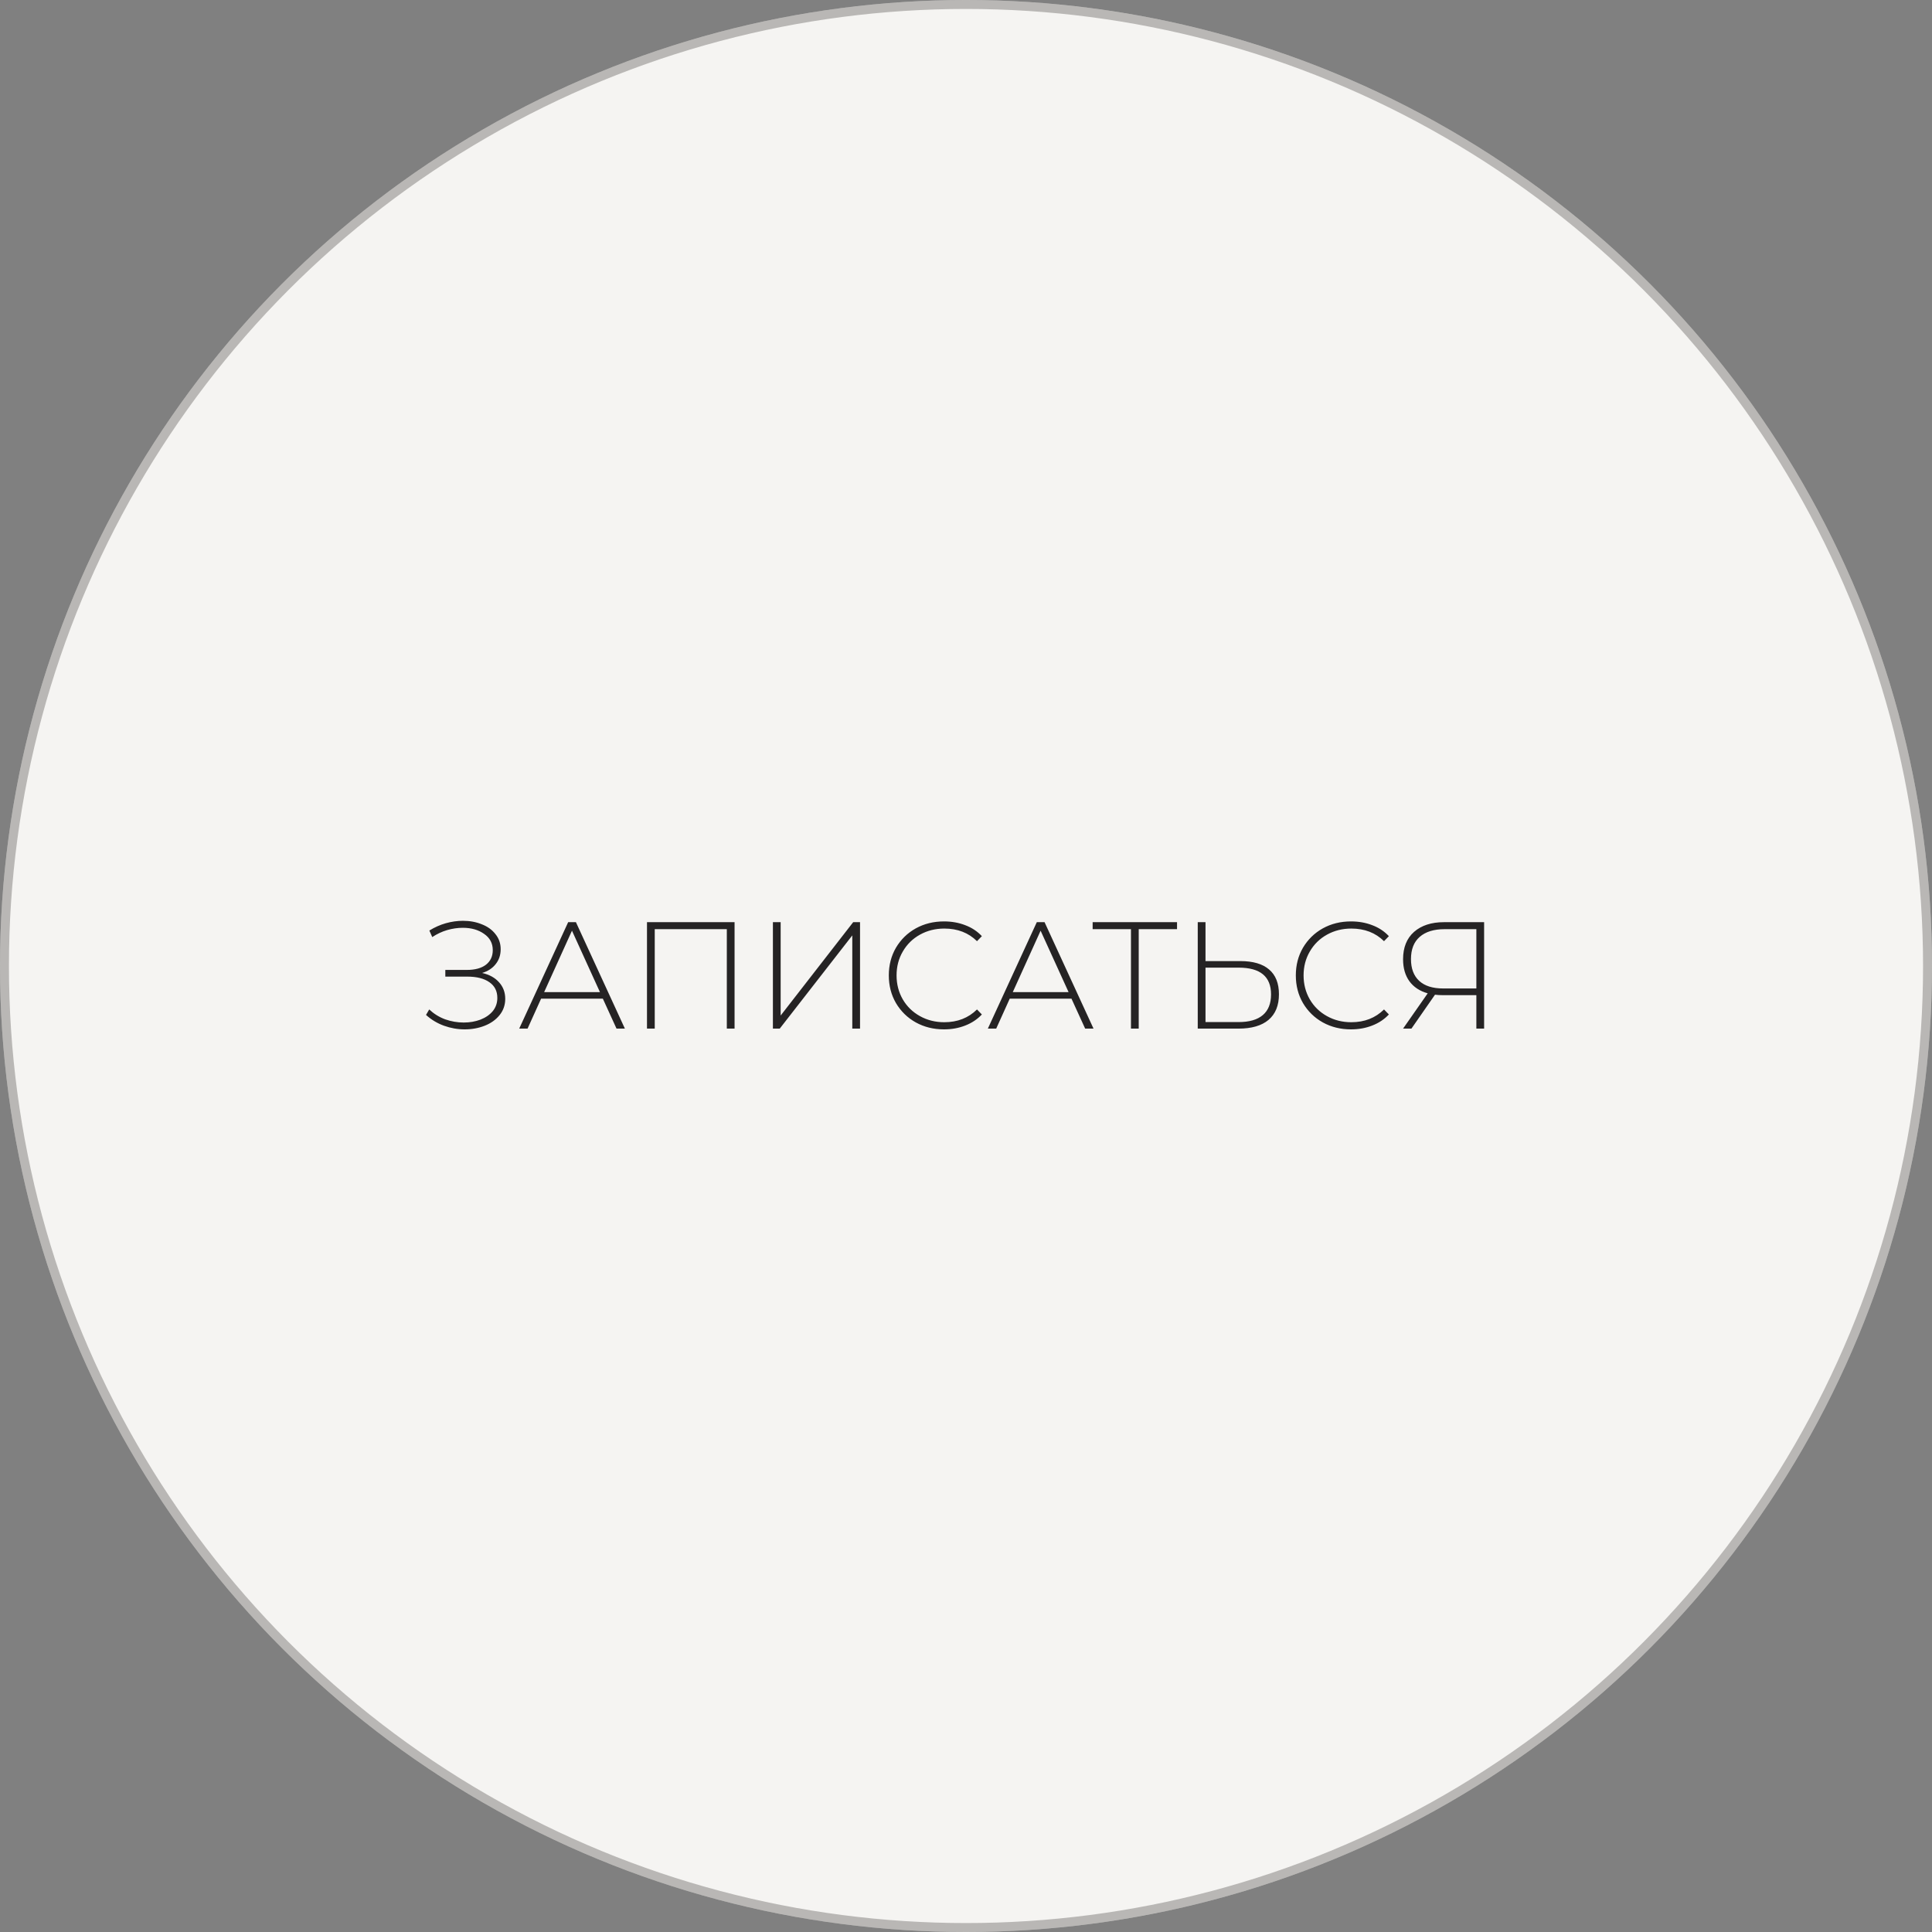
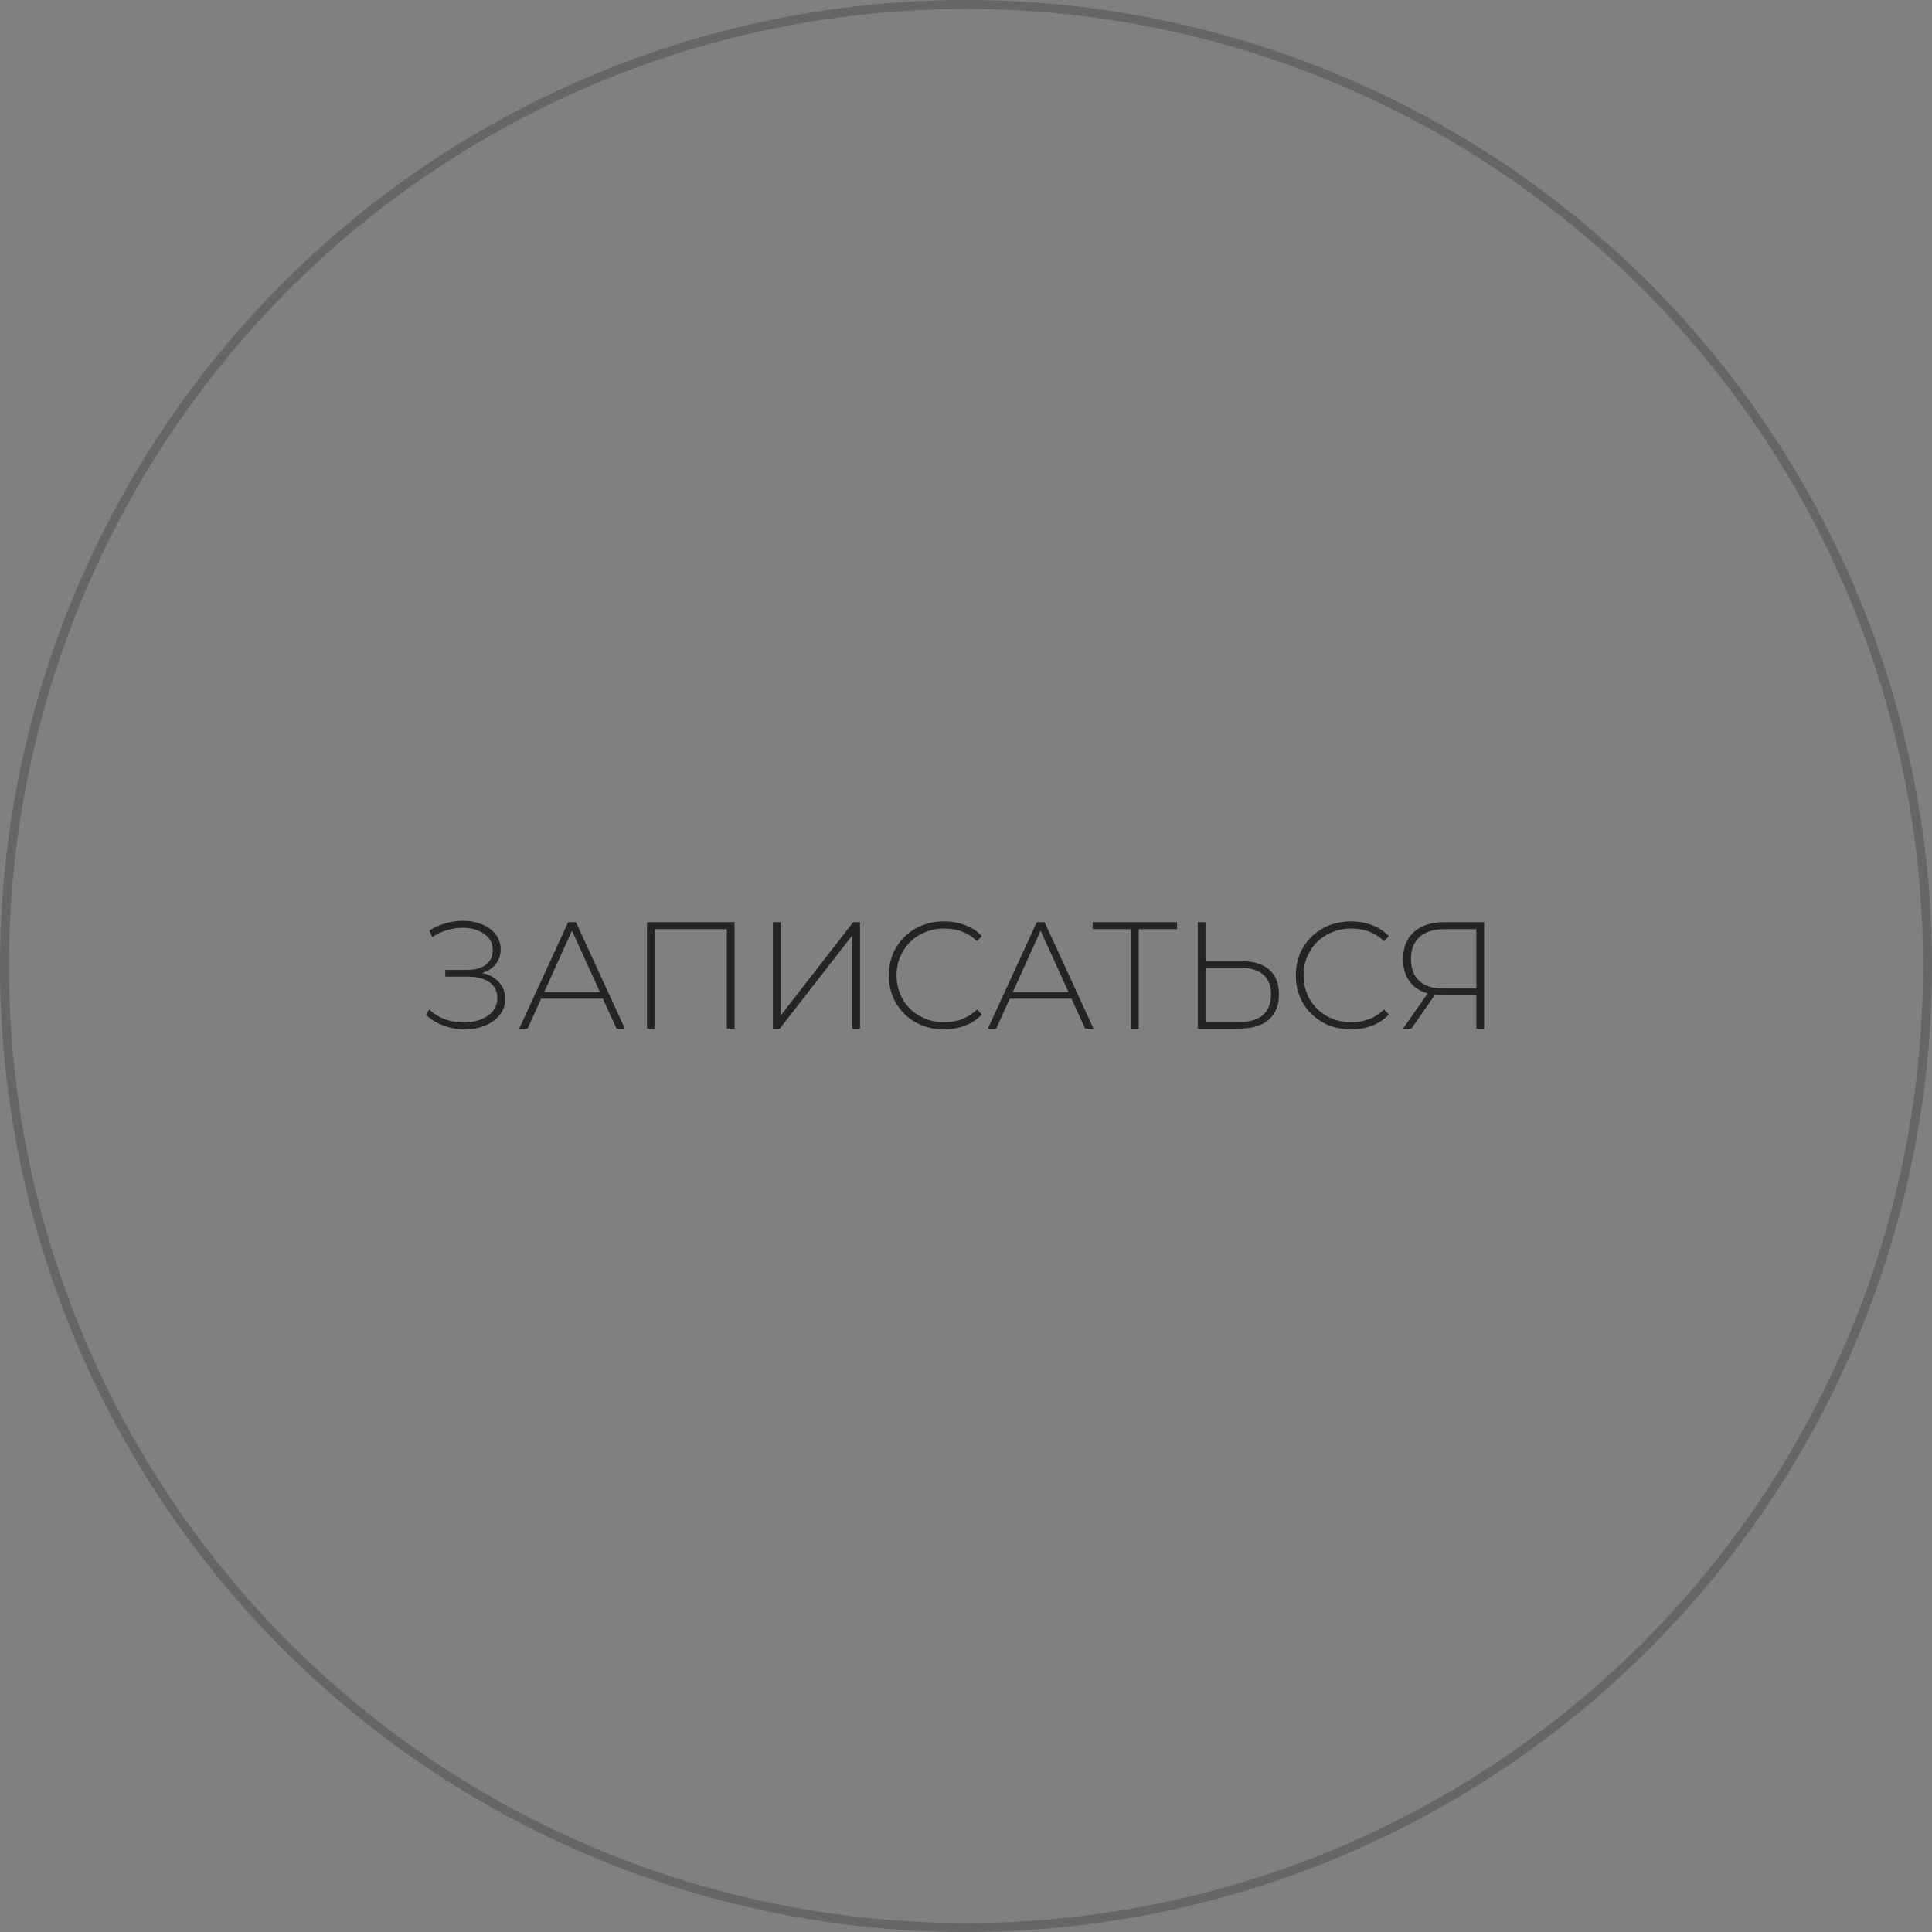
<svg xmlns="http://www.w3.org/2000/svg" width="216" height="216" viewBox="0 0 216 216" fill="none">
  <rect x="0" y="0" width="216" height="216" fill="#808080" stroke="none" />
-   <circle cx="108" cy="108" r="108" fill="#F5F4F2" />
  <circle cx="108" cy="108" r="107.5" stroke="#2D2926" stroke-opacity="0.3" />
  <path d="M53.902 108.778C54.707 108.959 55.336 109.305 55.789 109.815C56.254 110.325 56.486 110.943 56.486 111.668C56.486 112.359 56.276 112.966 55.857 113.487C55.438 114.008 54.882 114.405 54.191 114.677C53.5 114.949 52.752 115.085 51.947 115.085C51.165 115.085 50.394 114.949 49.635 114.677C48.887 114.405 48.218 114.003 47.629 113.47L47.986 112.858C48.507 113.345 49.102 113.714 49.771 113.963C50.451 114.201 51.142 114.32 51.845 114.32C52.514 114.32 53.137 114.212 53.715 113.997C54.293 113.77 54.752 113.453 55.092 113.045C55.432 112.626 55.602 112.133 55.602 111.566C55.602 110.807 55.307 110.223 54.718 109.815C54.129 109.396 53.301 109.186 52.236 109.186H49.788V108.438H52.202C53.109 108.438 53.817 108.245 54.327 107.86C54.837 107.463 55.092 106.919 55.092 106.228C55.092 105.457 54.769 104.851 54.123 104.409C53.488 103.956 52.695 103.729 51.743 103.729C51.165 103.729 50.581 103.814 49.992 103.984C49.414 104.154 48.859 104.415 48.326 104.766L48.003 104.035C48.592 103.672 49.204 103.4 49.839 103.219C50.485 103.038 51.125 102.947 51.76 102.947C52.531 102.947 53.233 103.077 53.868 103.338C54.514 103.587 55.024 103.956 55.398 104.443C55.783 104.919 55.976 105.48 55.976 106.126C55.976 106.772 55.789 107.327 55.415 107.792C55.052 108.257 54.548 108.585 53.902 108.778ZM67.398 111.651H60.496L58.983 115H58.048L63.522 103.1H64.389L69.863 115H68.928L67.398 111.651ZM67.075 110.92L63.947 104.052L60.836 110.92H67.075ZM82.126 103.1V115H81.259V103.882H73.201V115H72.334V103.1H82.126ZM86.412 103.1H87.279V113.538L95.388 103.1H96.153V115H95.287V104.579L87.177 115H86.412V103.1ZM105.541 115.085C104.373 115.085 103.319 114.824 102.379 114.303C101.449 113.782 100.713 113.062 100.169 112.144C99.636 111.226 99.37 110.195 99.37 109.05C99.37 107.905 99.636 106.874 100.169 105.956C100.713 105.038 101.449 104.318 102.379 103.797C103.319 103.276 104.373 103.015 105.541 103.015C106.402 103.015 107.195 103.157 107.921 103.44C108.646 103.712 109.264 104.12 109.774 104.664L109.23 105.225C108.278 104.284 107.059 103.814 105.575 103.814C104.577 103.814 103.671 104.041 102.855 104.494C102.039 104.947 101.398 105.576 100.934 106.381C100.469 107.174 100.237 108.064 100.237 109.05C100.237 110.036 100.469 110.931 100.934 111.736C101.398 112.529 102.039 113.153 102.855 113.606C103.671 114.059 104.577 114.286 105.575 114.286C107.048 114.286 108.266 113.81 109.23 112.858L109.774 113.419C109.264 113.963 108.64 114.377 107.904 114.66C107.178 114.943 106.391 115.085 105.541 115.085ZM119.792 111.651H112.89L111.377 115H110.442L115.916 103.1H116.783L122.257 115H121.322L119.792 111.651ZM119.469 110.92L116.341 104.052L113.23 110.92H119.469ZM131.594 103.882H127.31V115H126.443V103.882H122.159V103.1H131.594V103.882ZM138.687 107.452C140.092 107.452 141.157 107.764 141.883 108.387C142.619 109.01 142.988 109.934 142.988 111.158C142.988 112.416 142.597 113.374 141.815 114.031C141.044 114.677 139.928 115 138.466 115H133.91V103.1H134.777V107.452H138.687ZM138.483 114.269C139.673 114.269 140.574 114.008 141.186 113.487C141.798 112.966 142.104 112.195 142.104 111.175C142.104 109.18 140.897 108.183 138.483 108.183H134.777V114.269H138.483ZM151.046 115.085C149.878 115.085 148.824 114.824 147.884 114.303C146.954 113.782 146.218 113.062 145.674 112.144C145.141 111.226 144.875 110.195 144.875 109.05C144.875 107.905 145.141 106.874 145.674 105.956C146.218 105.038 146.954 104.318 147.884 103.797C148.824 103.276 149.878 103.015 151.046 103.015C151.907 103.015 152.7 103.157 153.426 103.44C154.151 103.712 154.769 104.12 155.279 104.664L154.735 105.225C153.783 104.284 152.564 103.814 151.08 103.814C150.082 103.814 149.176 104.041 148.36 104.494C147.544 104.947 146.903 105.576 146.439 106.381C145.974 107.174 145.742 108.064 145.742 109.05C145.742 110.036 145.974 110.931 146.439 111.736C146.903 112.529 147.544 113.153 148.36 113.606C149.176 114.059 150.082 114.286 151.08 114.286C152.553 114.286 153.771 113.81 154.735 112.858L155.279 113.419C154.769 113.963 154.145 114.377 153.409 114.66C152.683 114.943 151.896 115.085 151.046 115.085ZM165.926 103.1V115H165.059V111.26H161.268C160.973 111.26 160.696 111.243 160.435 111.209L157.8 115H156.865L159.619 111.056C158.735 110.807 158.055 110.359 157.579 109.713C157.103 109.056 156.865 108.234 156.865 107.248C156.865 105.933 157.273 104.913 158.089 104.188C158.916 103.463 160.033 103.1 161.438 103.1H165.926ZM157.749 107.231C157.749 108.285 158.055 109.095 158.667 109.662C159.279 110.229 160.174 110.512 161.353 110.512H165.059V103.882H161.506C160.305 103.882 159.375 104.171 158.718 104.749C158.072 105.316 157.749 106.143 157.749 107.231Z" fill="#252324" />
</svg>